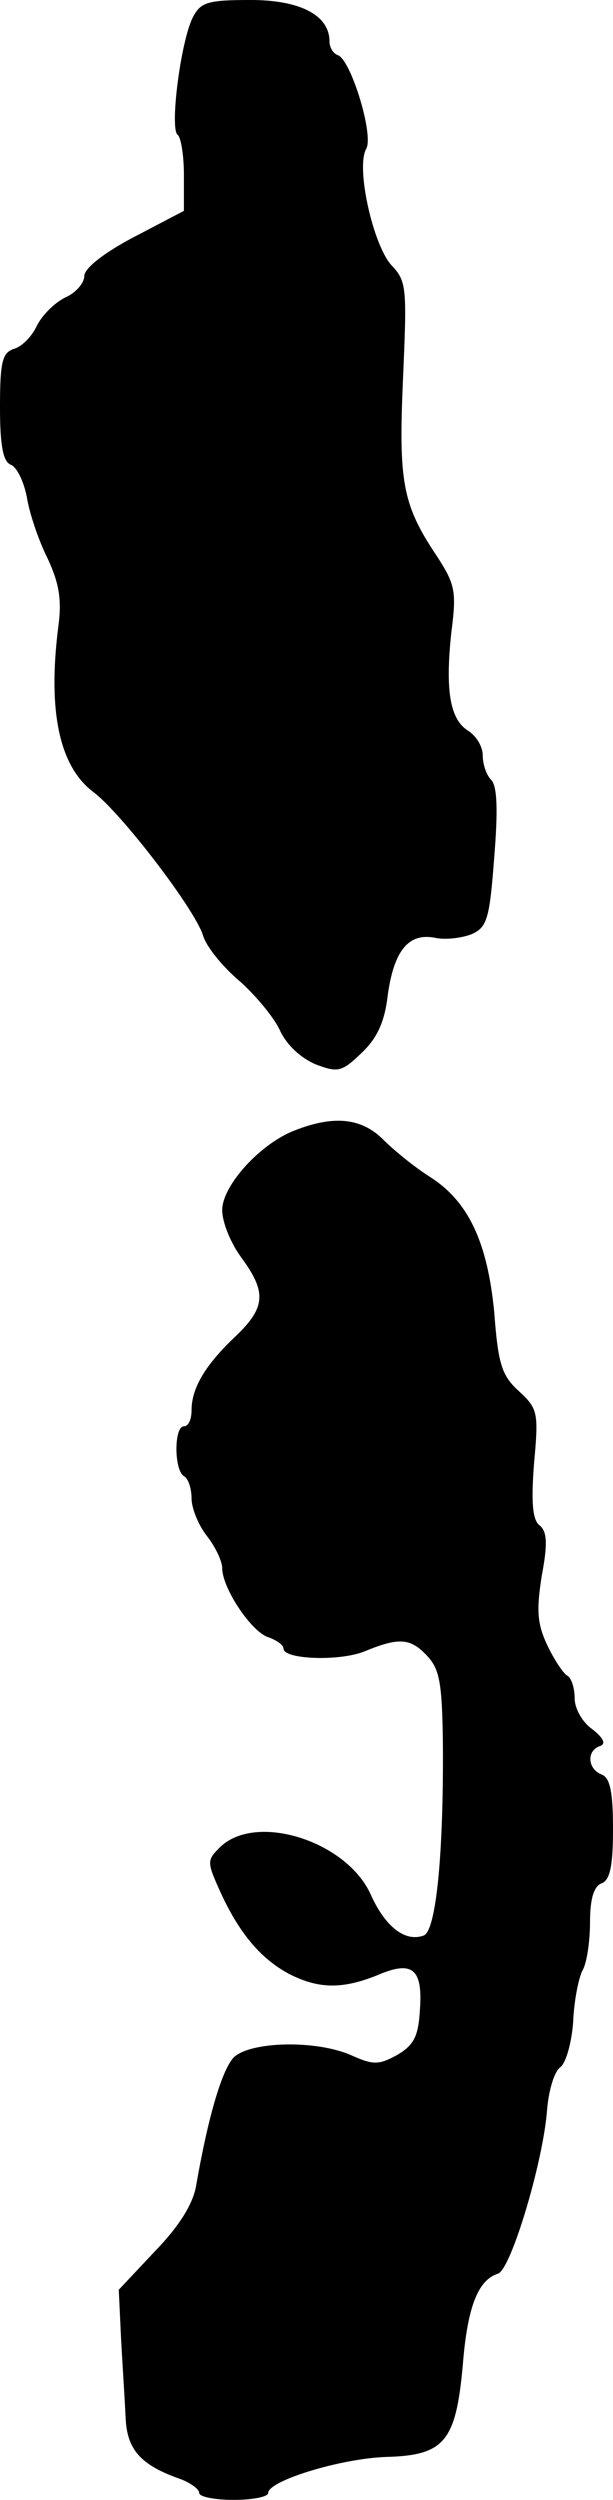
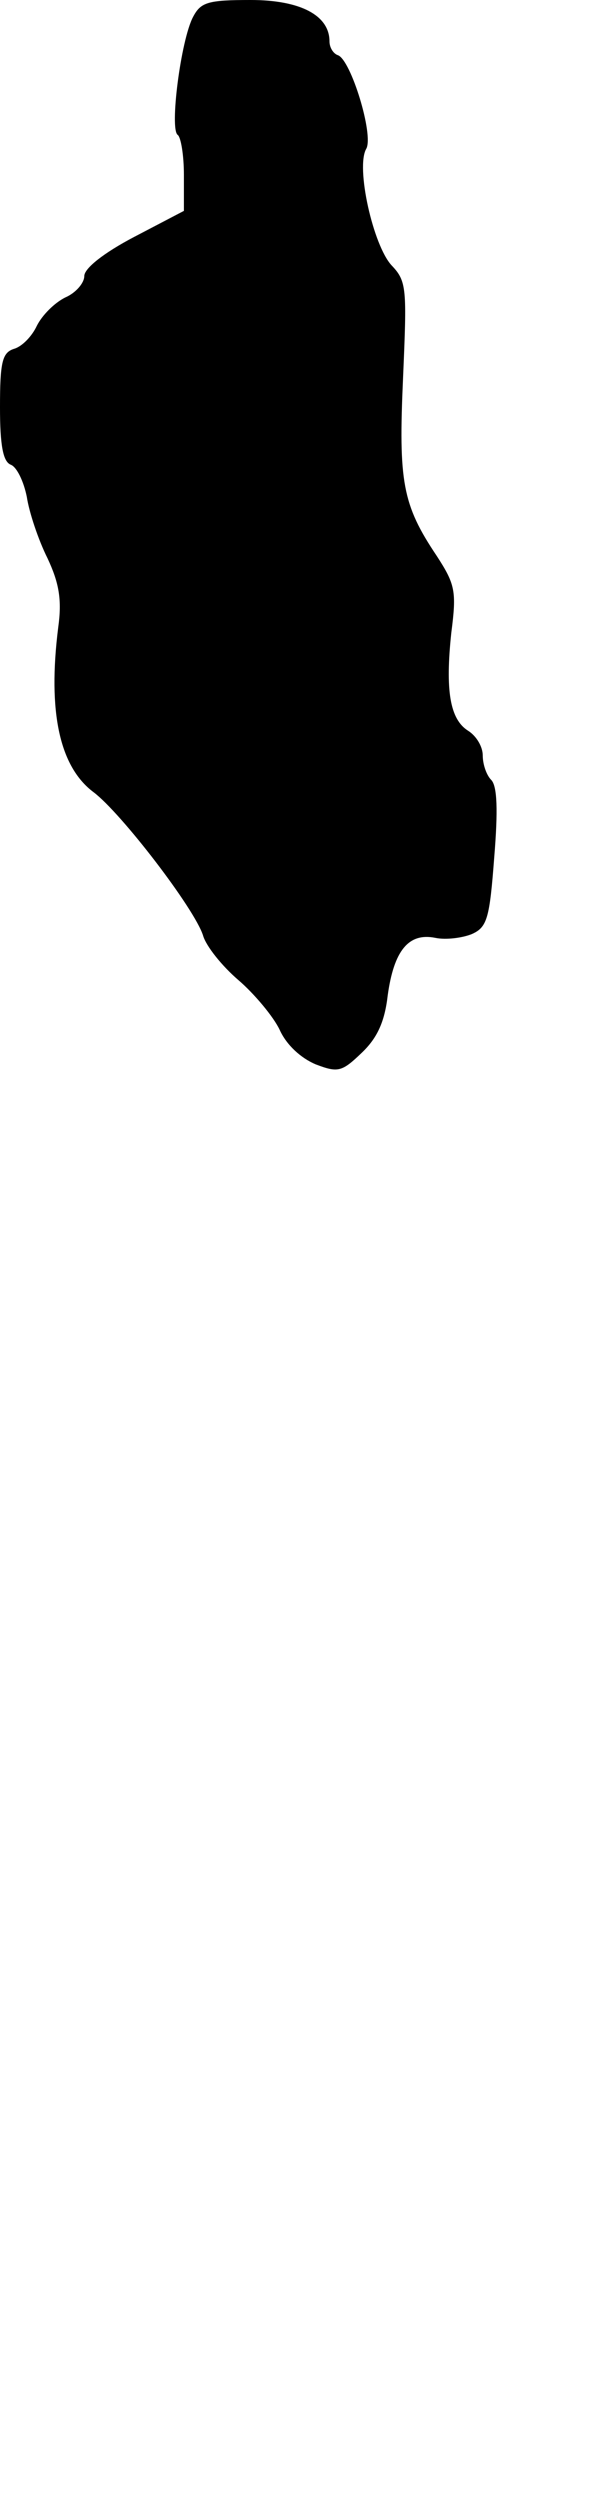
<svg xmlns="http://www.w3.org/2000/svg" version="1.0" width="80pt" height="326pt" viewBox="0 0 80 326" preserveAspectRatio="xMidYMid meet">
  <g transform="translate(0,326) scale(0.1,-0.1)" fill="#000000" stroke="none">
    <path d="M252 3238 c-16 -30 -31 -147 -20 -154 4 -3 8 -26 8 -52 l0 -47 -65 -34 c-40 -21 -65 -41 -65 -51 0 -9 -11 -22 -25 -28 -14 -7 -30 -23 -37 -37 -6 -13 -19 -27 -30 -30 -15 -5 -18 -17 -18 -76 0 -50 4 -71 14 -75 8 -3 17 -22 21 -42 3 -20 15 -56 27 -80 15 -32 19 -54 14 -90 -14 -111 2 -182 46 -215 36 -27 132 -152 143 -187 4 -14 25 -40 46 -58 21 -18 46 -48 54 -65 9 -20 28 -37 47 -45 29 -11 34 -10 60 15 20 19 30 40 34 75 8 58 27 82 62 75 14 -3 36 0 48 5 20 9 23 21 29 100 5 61 4 93 -4 101 -6 6 -11 20 -11 32 0 11 -8 25 -19 32 -24 15 -30 53 -22 128 7 54 5 63 -19 100 -45 67 -50 97 -44 232 5 117 5 126 -15 147 -24 26 -47 128 -33 152 10 18 -20 116 -37 122 -6 2 -11 10 -11 18 0 34 -38 54 -103 54 -56 0 -65 -3 -75 -22z" />
-     <path d="M385 1786 c-45 -17 -95 -72 -95 -104 0 -16 11 -43 25 -62 33 -45 32 -65 -8 -103 -39 -37 -57 -67 -57 -96 0 -12 -4 -21 -10 -21 -13 0 -13 -57 0 -65 6 -3 10 -17 10 -29 0 -13 9 -35 20 -49 11 -14 20 -33 20 -42 0 -26 38 -83 60 -90 11 -4 20 -10 20 -15 0 -14 74 -17 107 -3 44 18 59 17 81 -7 16 -17 19 -37 20 -113 1 -146 -9 -245 -25 -251 -24 -9 -50 11 -69 53 -31 70 -150 108 -197 62 -17 -17 -17 -19 0 -57 25 -55 53 -88 90 -108 39 -20 70 -20 115 -2 46 20 60 9 56 -45 -2 -35 -8 -46 -30 -59 -24 -13 -31 -13 -60 0 -46 20 -131 18 -153 -3 -15 -16 -33 -75 -49 -167 -4 -24 -22 -53 -54 -86 l-47 -50 3 -64 c2 -36 5 -82 6 -104 2 -40 19 -60 69 -78 15 -5 27 -14 27 -19 0 -5 20 -9 45 -9 25 0 45 4 45 9 0 16 95 45 154 47 76 2 91 20 100 120 6 76 20 111 46 119 17 6 59 146 64 214 2 24 9 49 17 55 8 6 15 33 17 59 1 27 7 57 12 67 6 10 10 39 10 63 0 31 5 47 15 51 11 4 15 22 15 71 0 49 -4 67 -15 71 -18 7 -20 31 -2 37 8 3 5 10 -10 22 -13 9 -23 27 -23 40 0 13 -4 27 -10 30 -5 3 -17 21 -26 40 -13 28 -14 45 -7 90 8 42 7 58 -3 66 -9 7 -11 30 -7 81 6 66 5 71 -20 94 -22 20 -27 35 -32 103 -9 92 -34 145 -85 177 -19 12 -46 34 -60 48 -28 28 -64 32 -115 12z" />
  </g>
</svg>